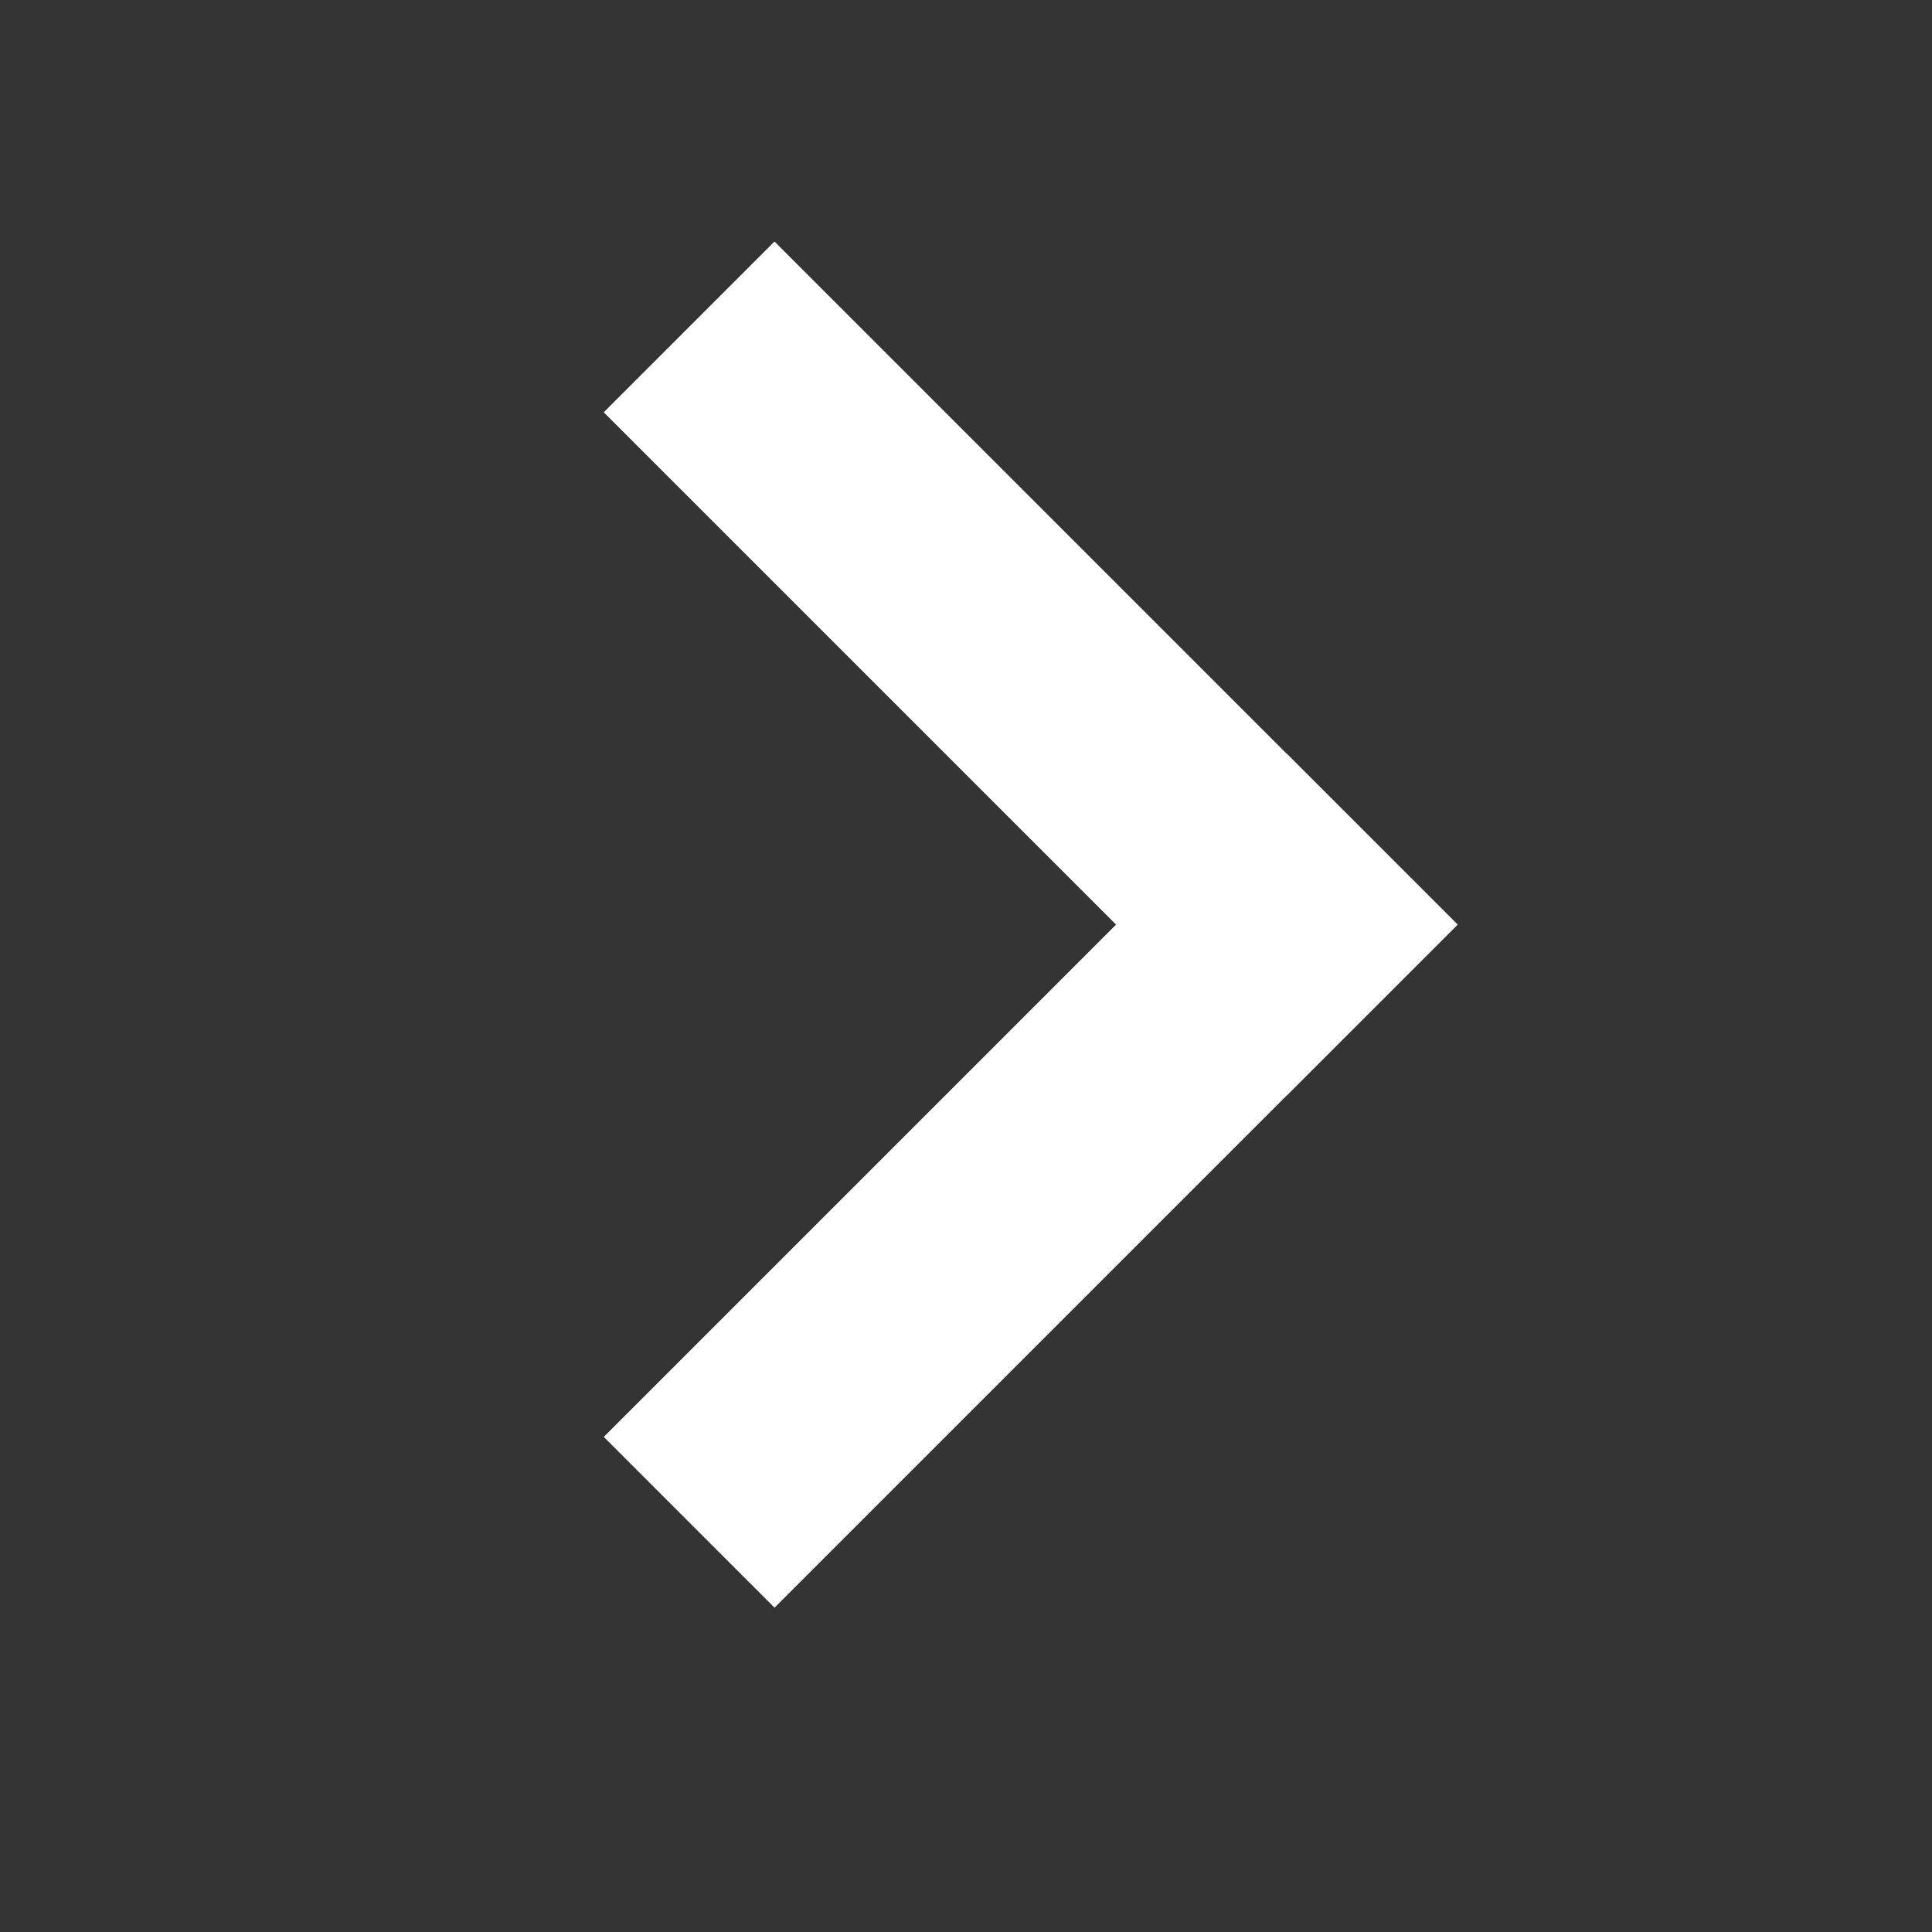
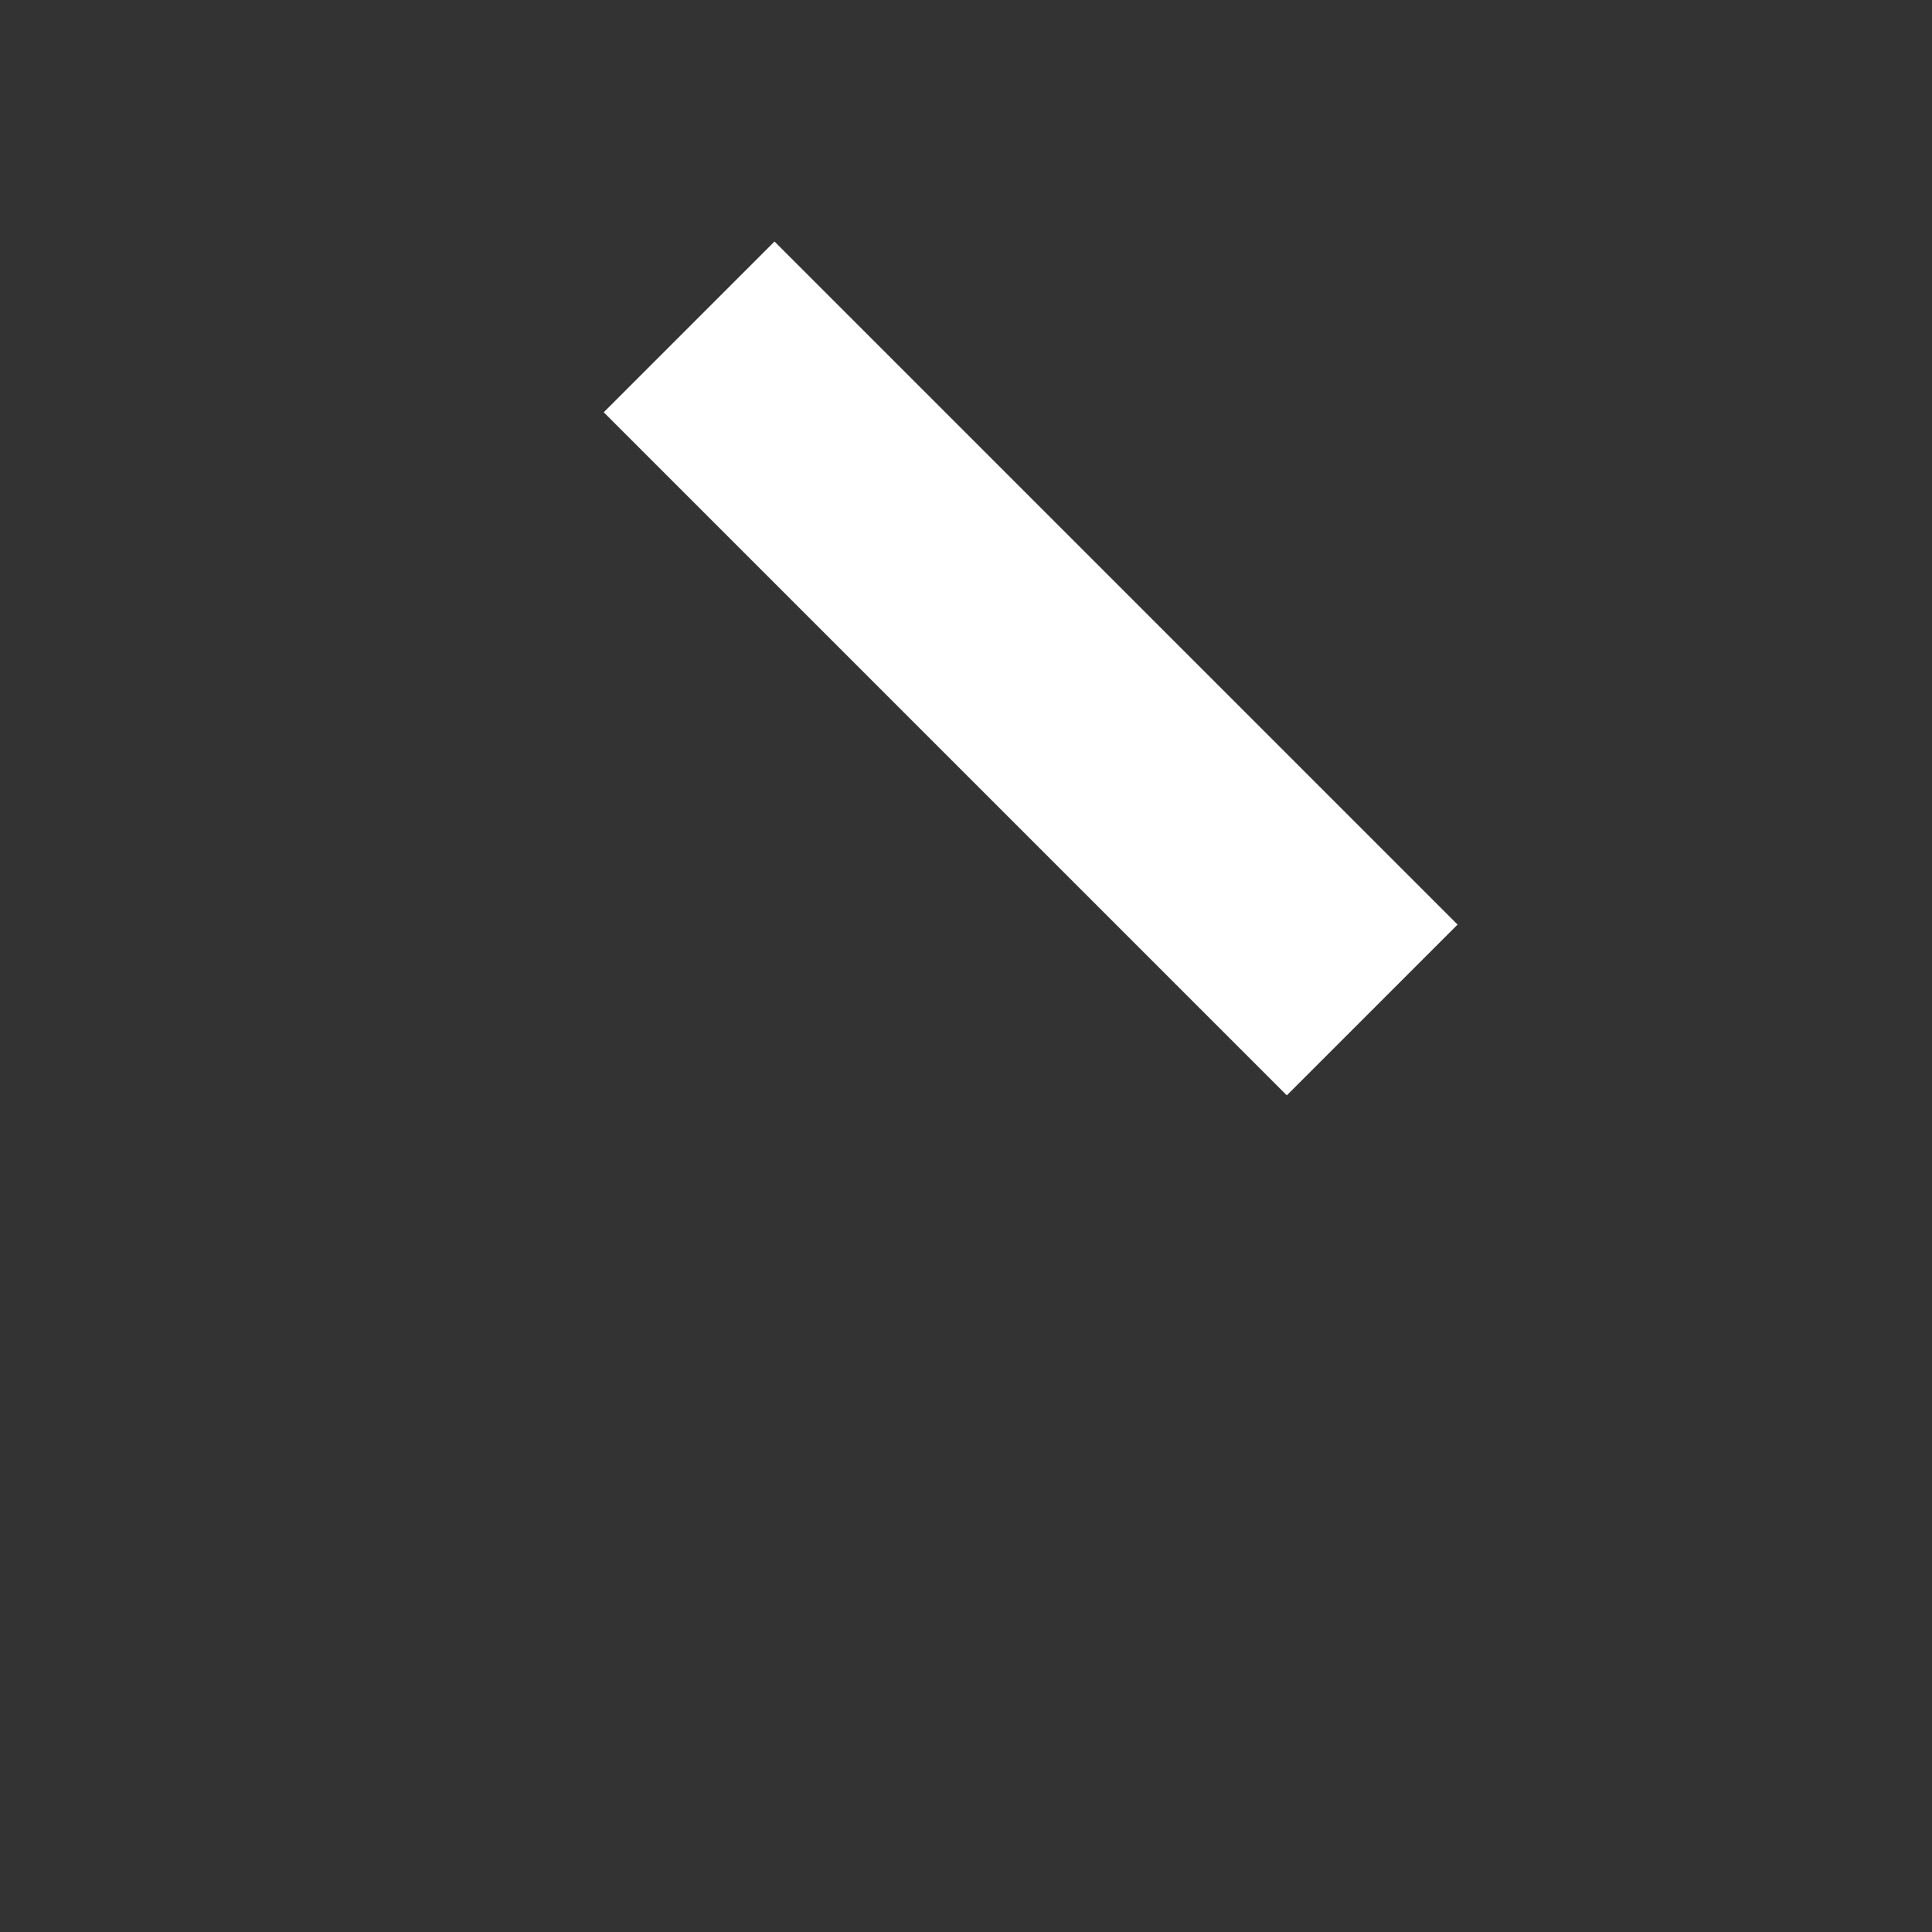
<svg xmlns="http://www.w3.org/2000/svg" width="16" height="16" viewBox="0 0 16 16" fill="none">
  <rect x="0" y="0" width="16" height="16" fill="#333333" stroke="none" />
-   <rect x="10.657" y="6.243" width="2" height="8" transform="rotate(45 10.657 6.243)" fill="white" />
  <rect x="12.071" y="7.657" width="2" height="8" transform="rotate(135 12.071 7.657)" fill="white" />
</svg>